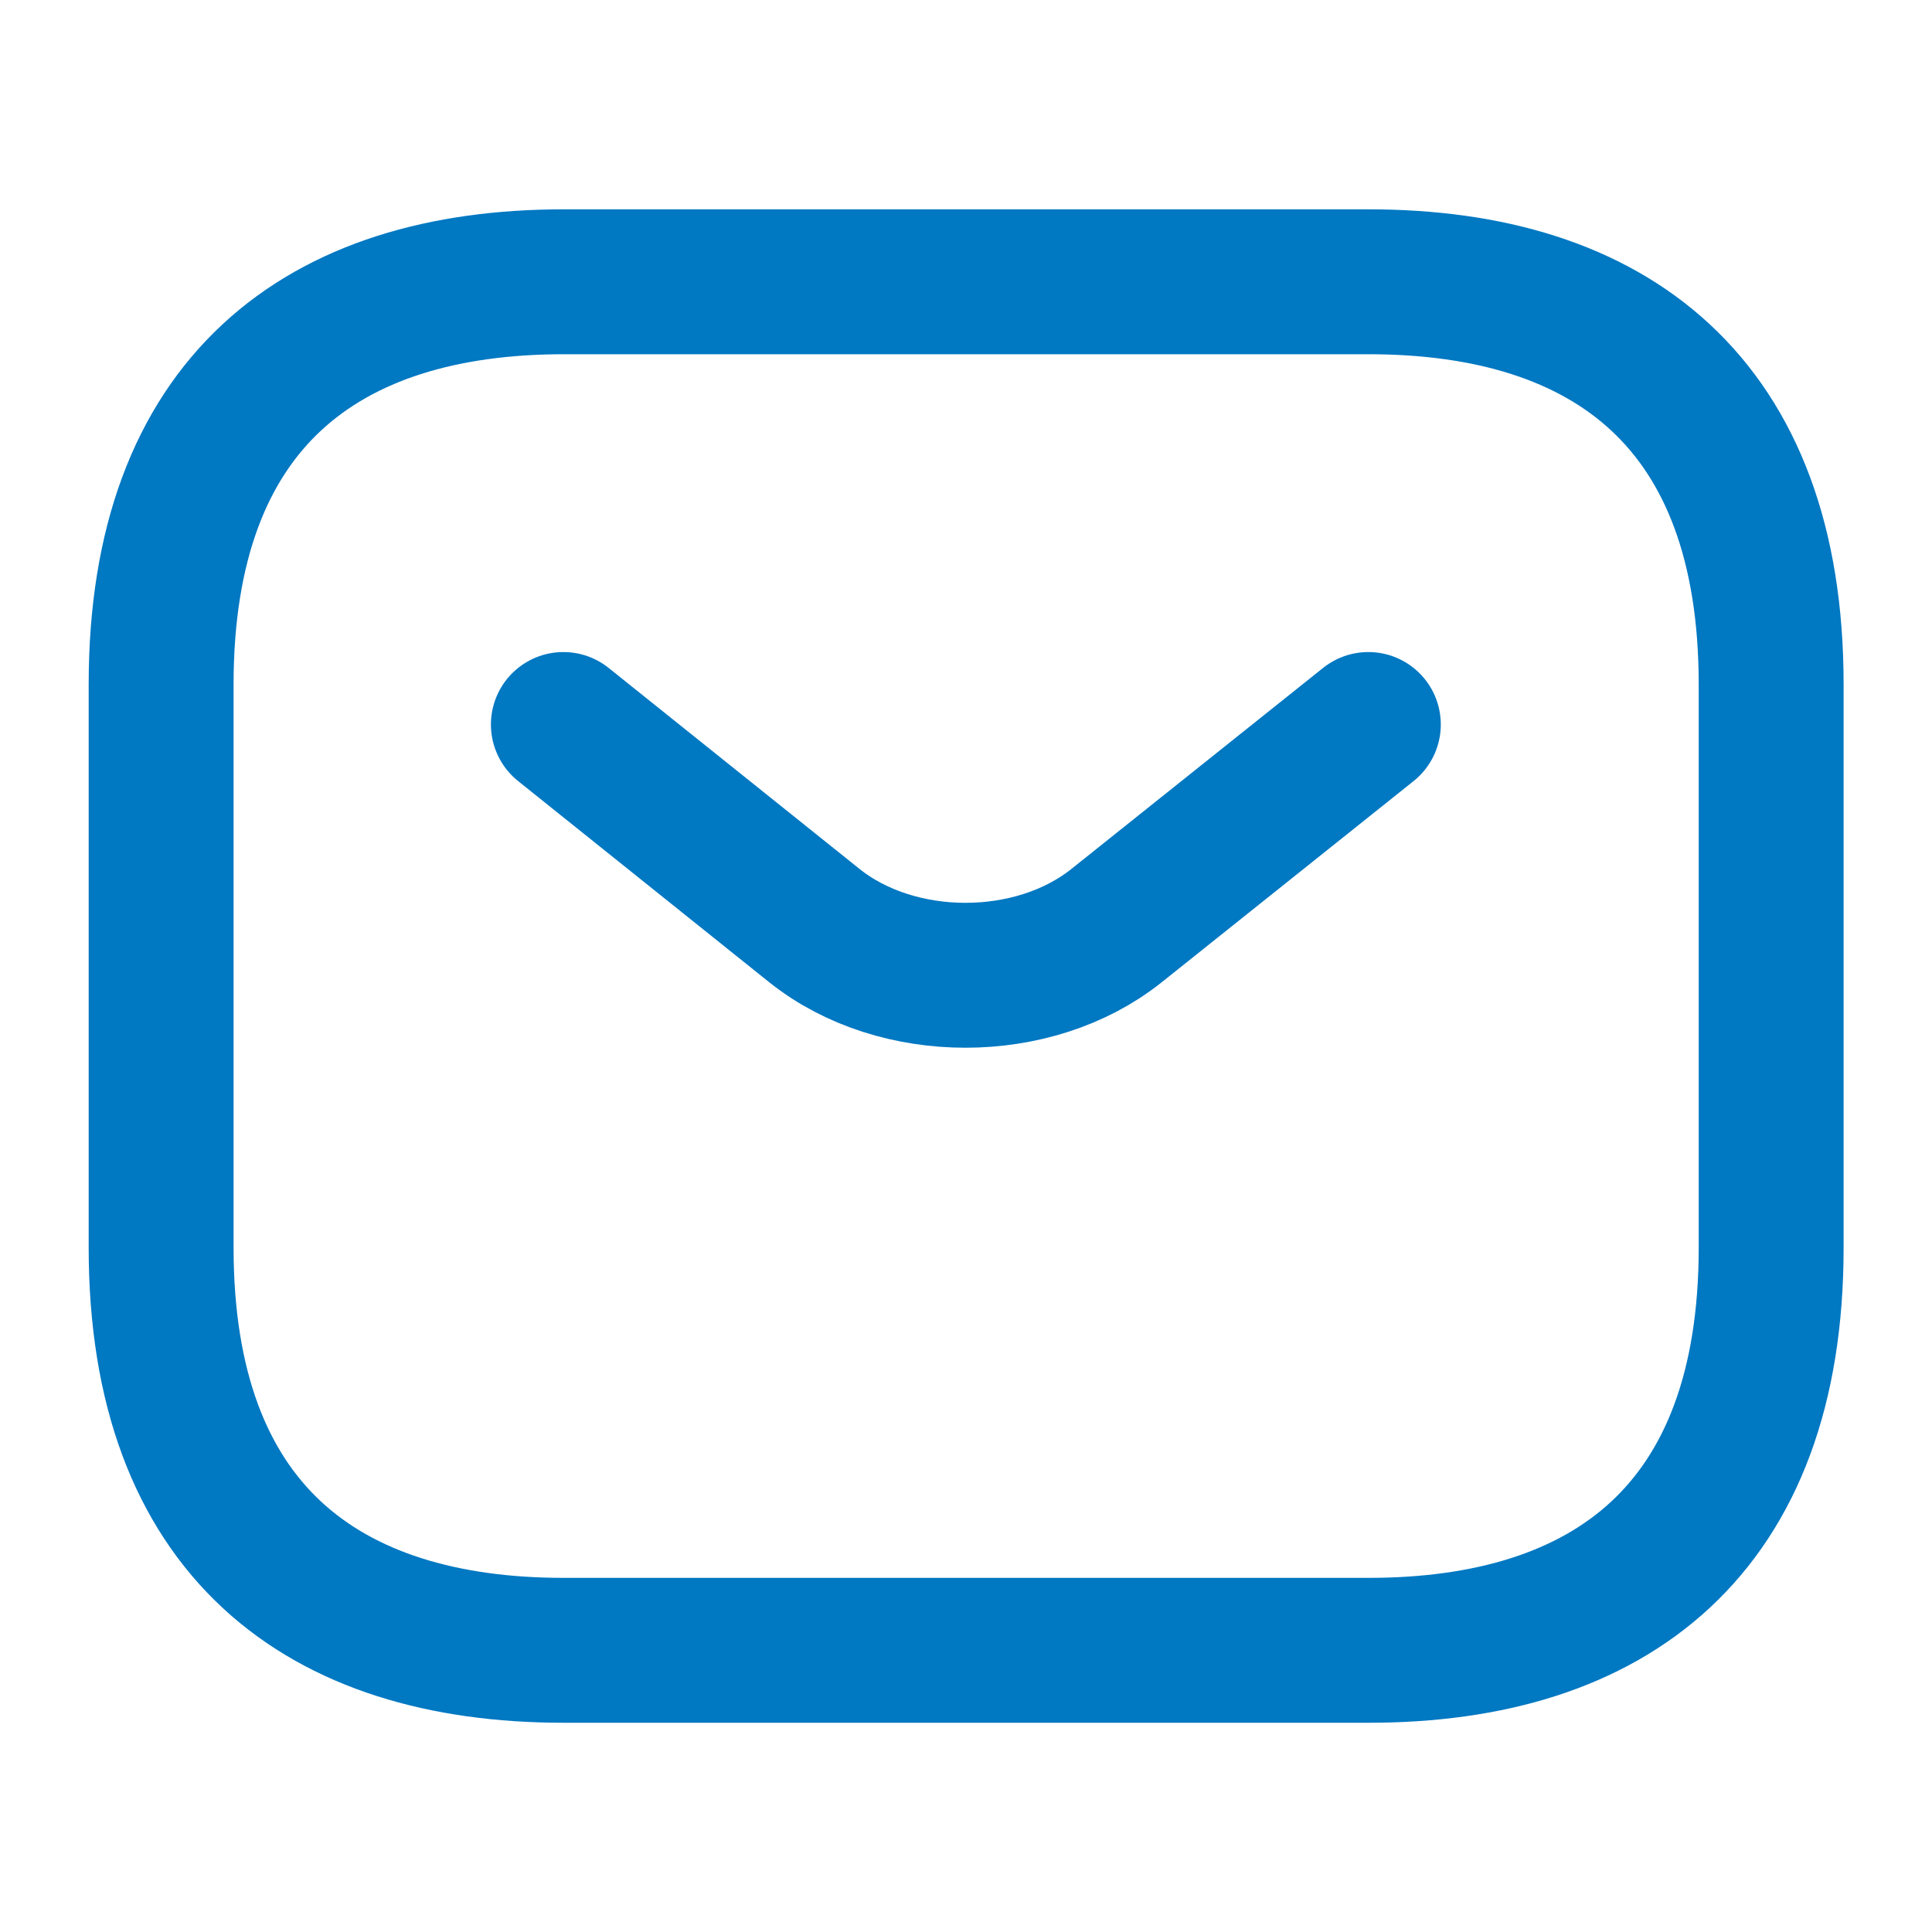
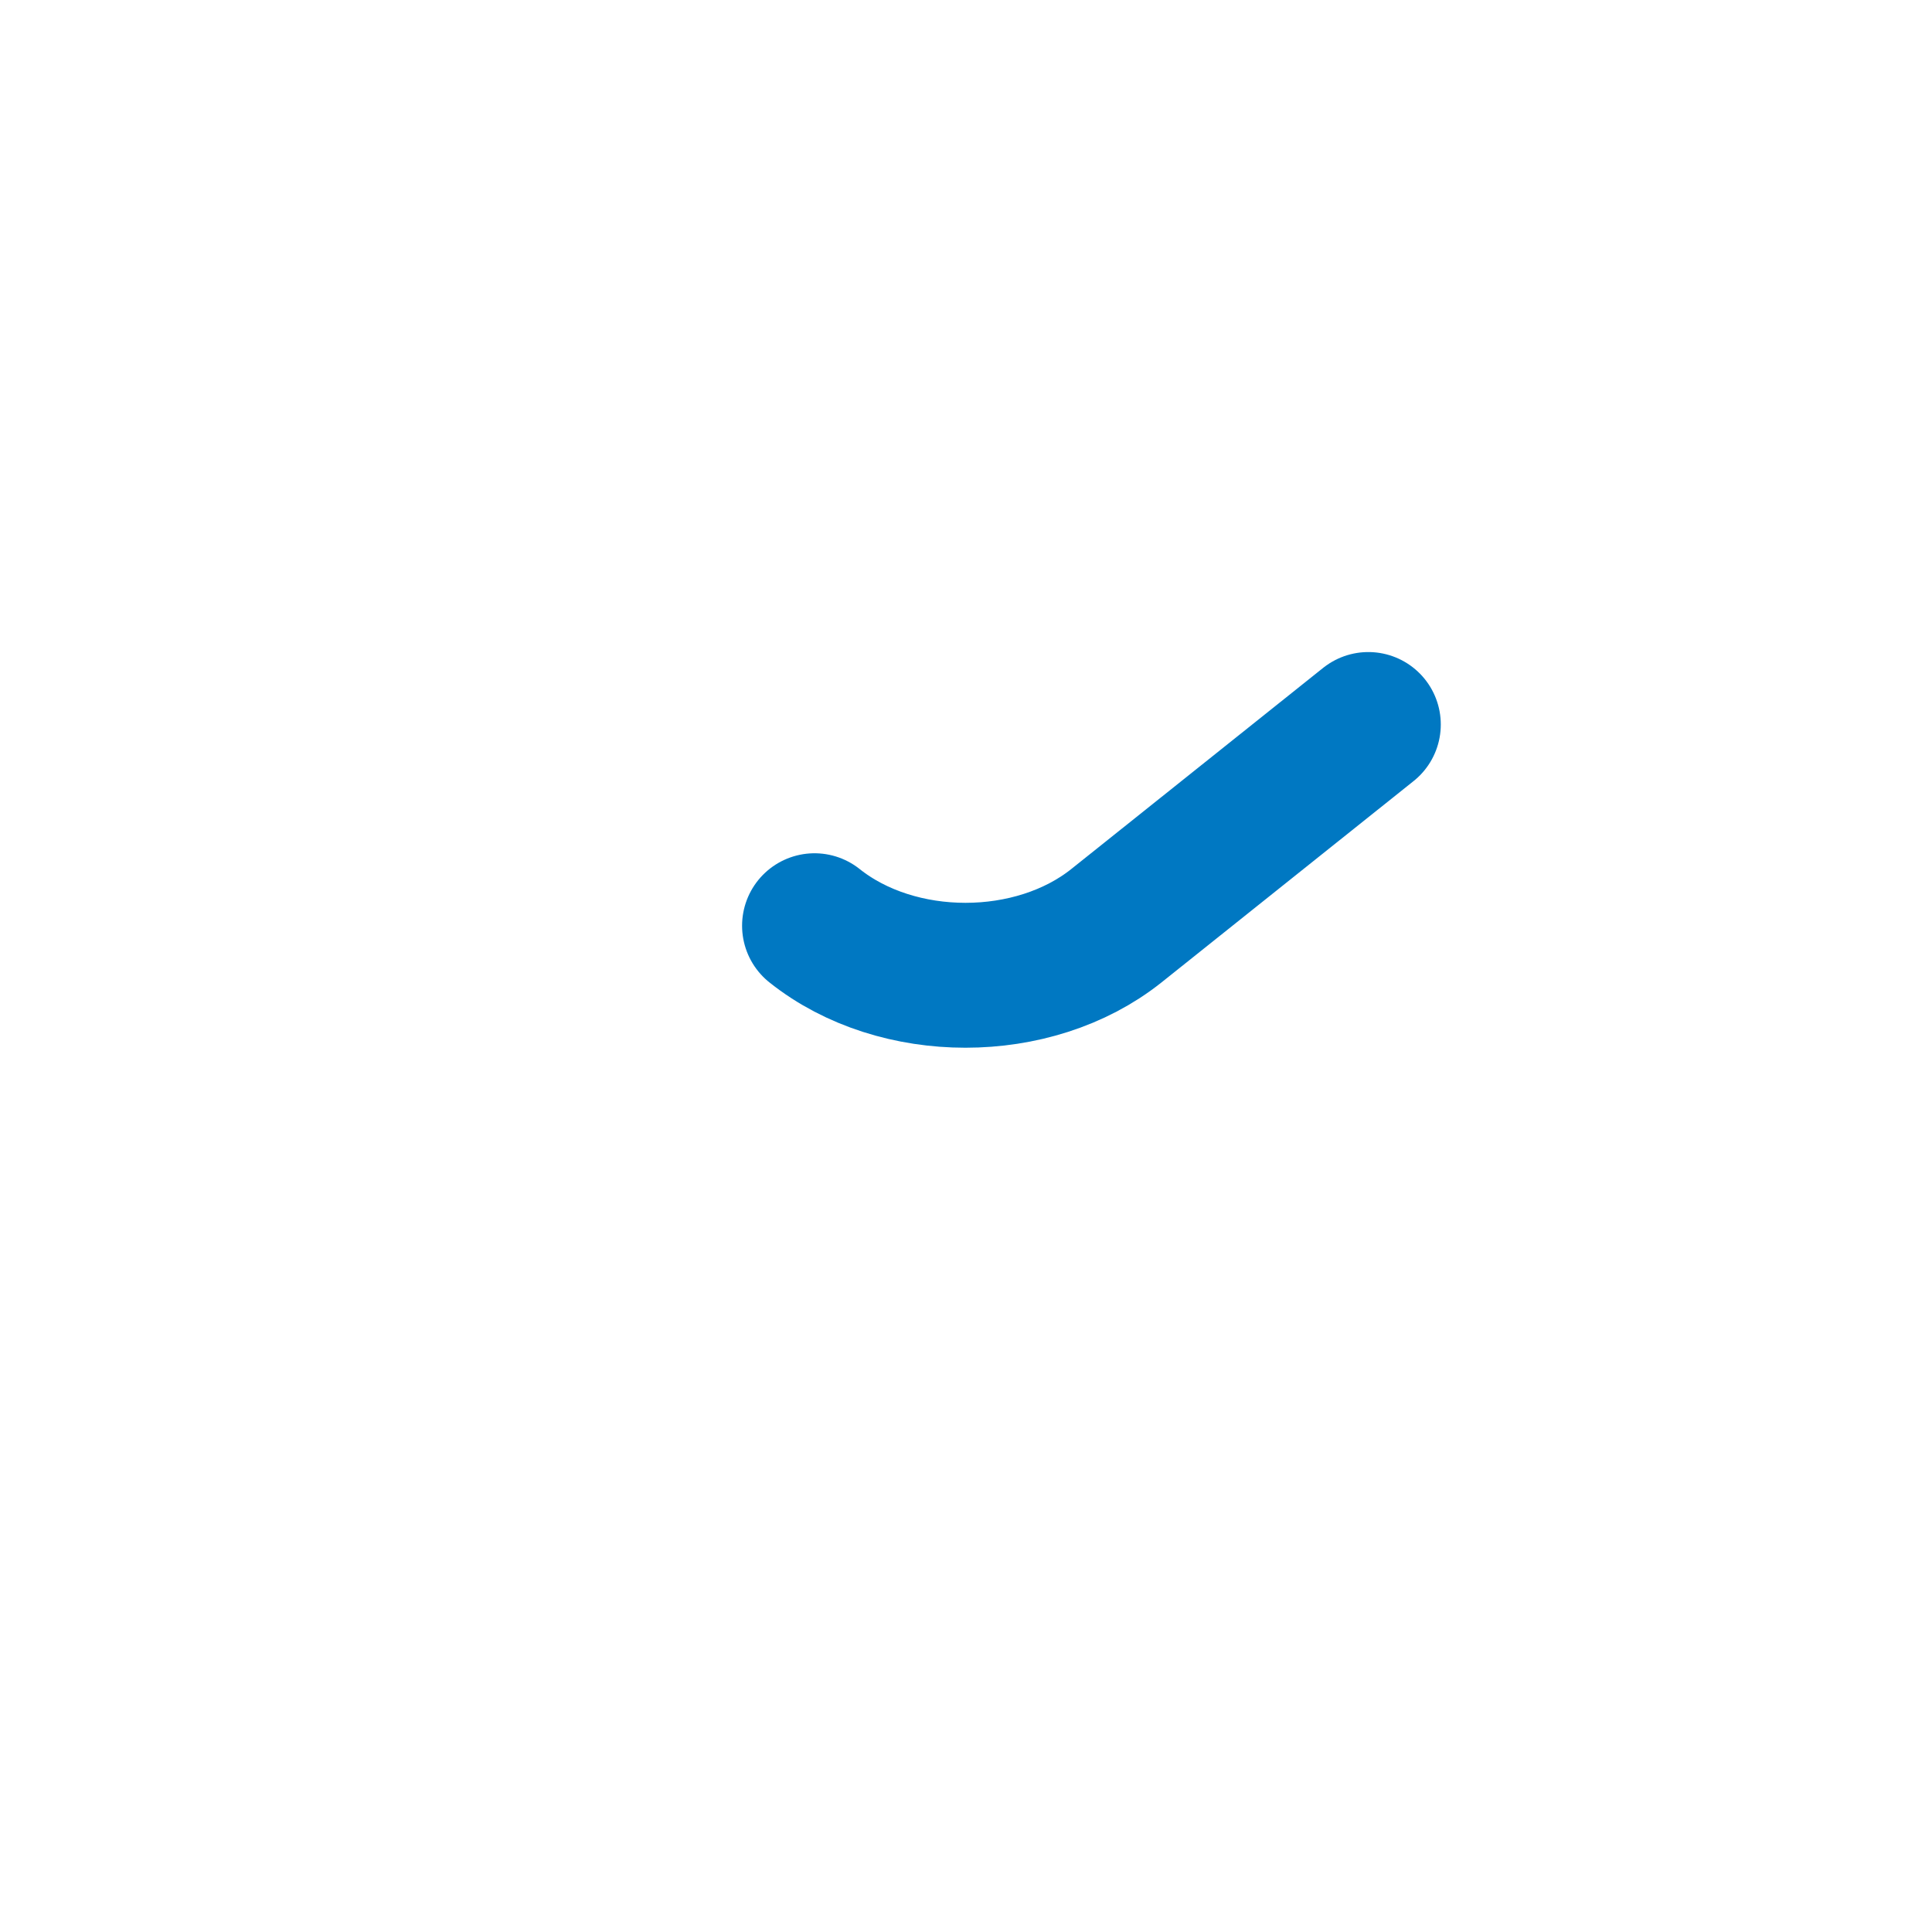
<svg xmlns="http://www.w3.org/2000/svg" width="20" height="20" viewBox="0 0 20 20" fill="none">
-   <path d="M14.168 17.084H5.835C3.335 17.084 1.668 15.834 1.668 12.917V7.084C1.668 4.167 3.335 2.917 5.835 2.917H14.168C16.668 2.917 18.335 4.167 18.335 7.084V12.917C18.335 15.834 16.668 17.084 14.168 17.084Z" stroke="#0078C2" stroke-width="1.5" stroke-miterlimit="10" stroke-linecap="round" stroke-linejoin="round" />
-   <path d="M14.165 7.5L11.557 9.583C10.699 10.267 9.29 10.267 8.432 9.583L5.832 7.5" stroke="#0078C2" stroke-width="1.5" stroke-miterlimit="10" stroke-linecap="round" stroke-linejoin="round" />
+   <path d="M14.165 7.5L11.557 9.583C10.699 10.267 9.29 10.267 8.432 9.583" stroke="#0078C2" stroke-width="1.5" stroke-miterlimit="10" stroke-linecap="round" stroke-linejoin="round" />
</svg>